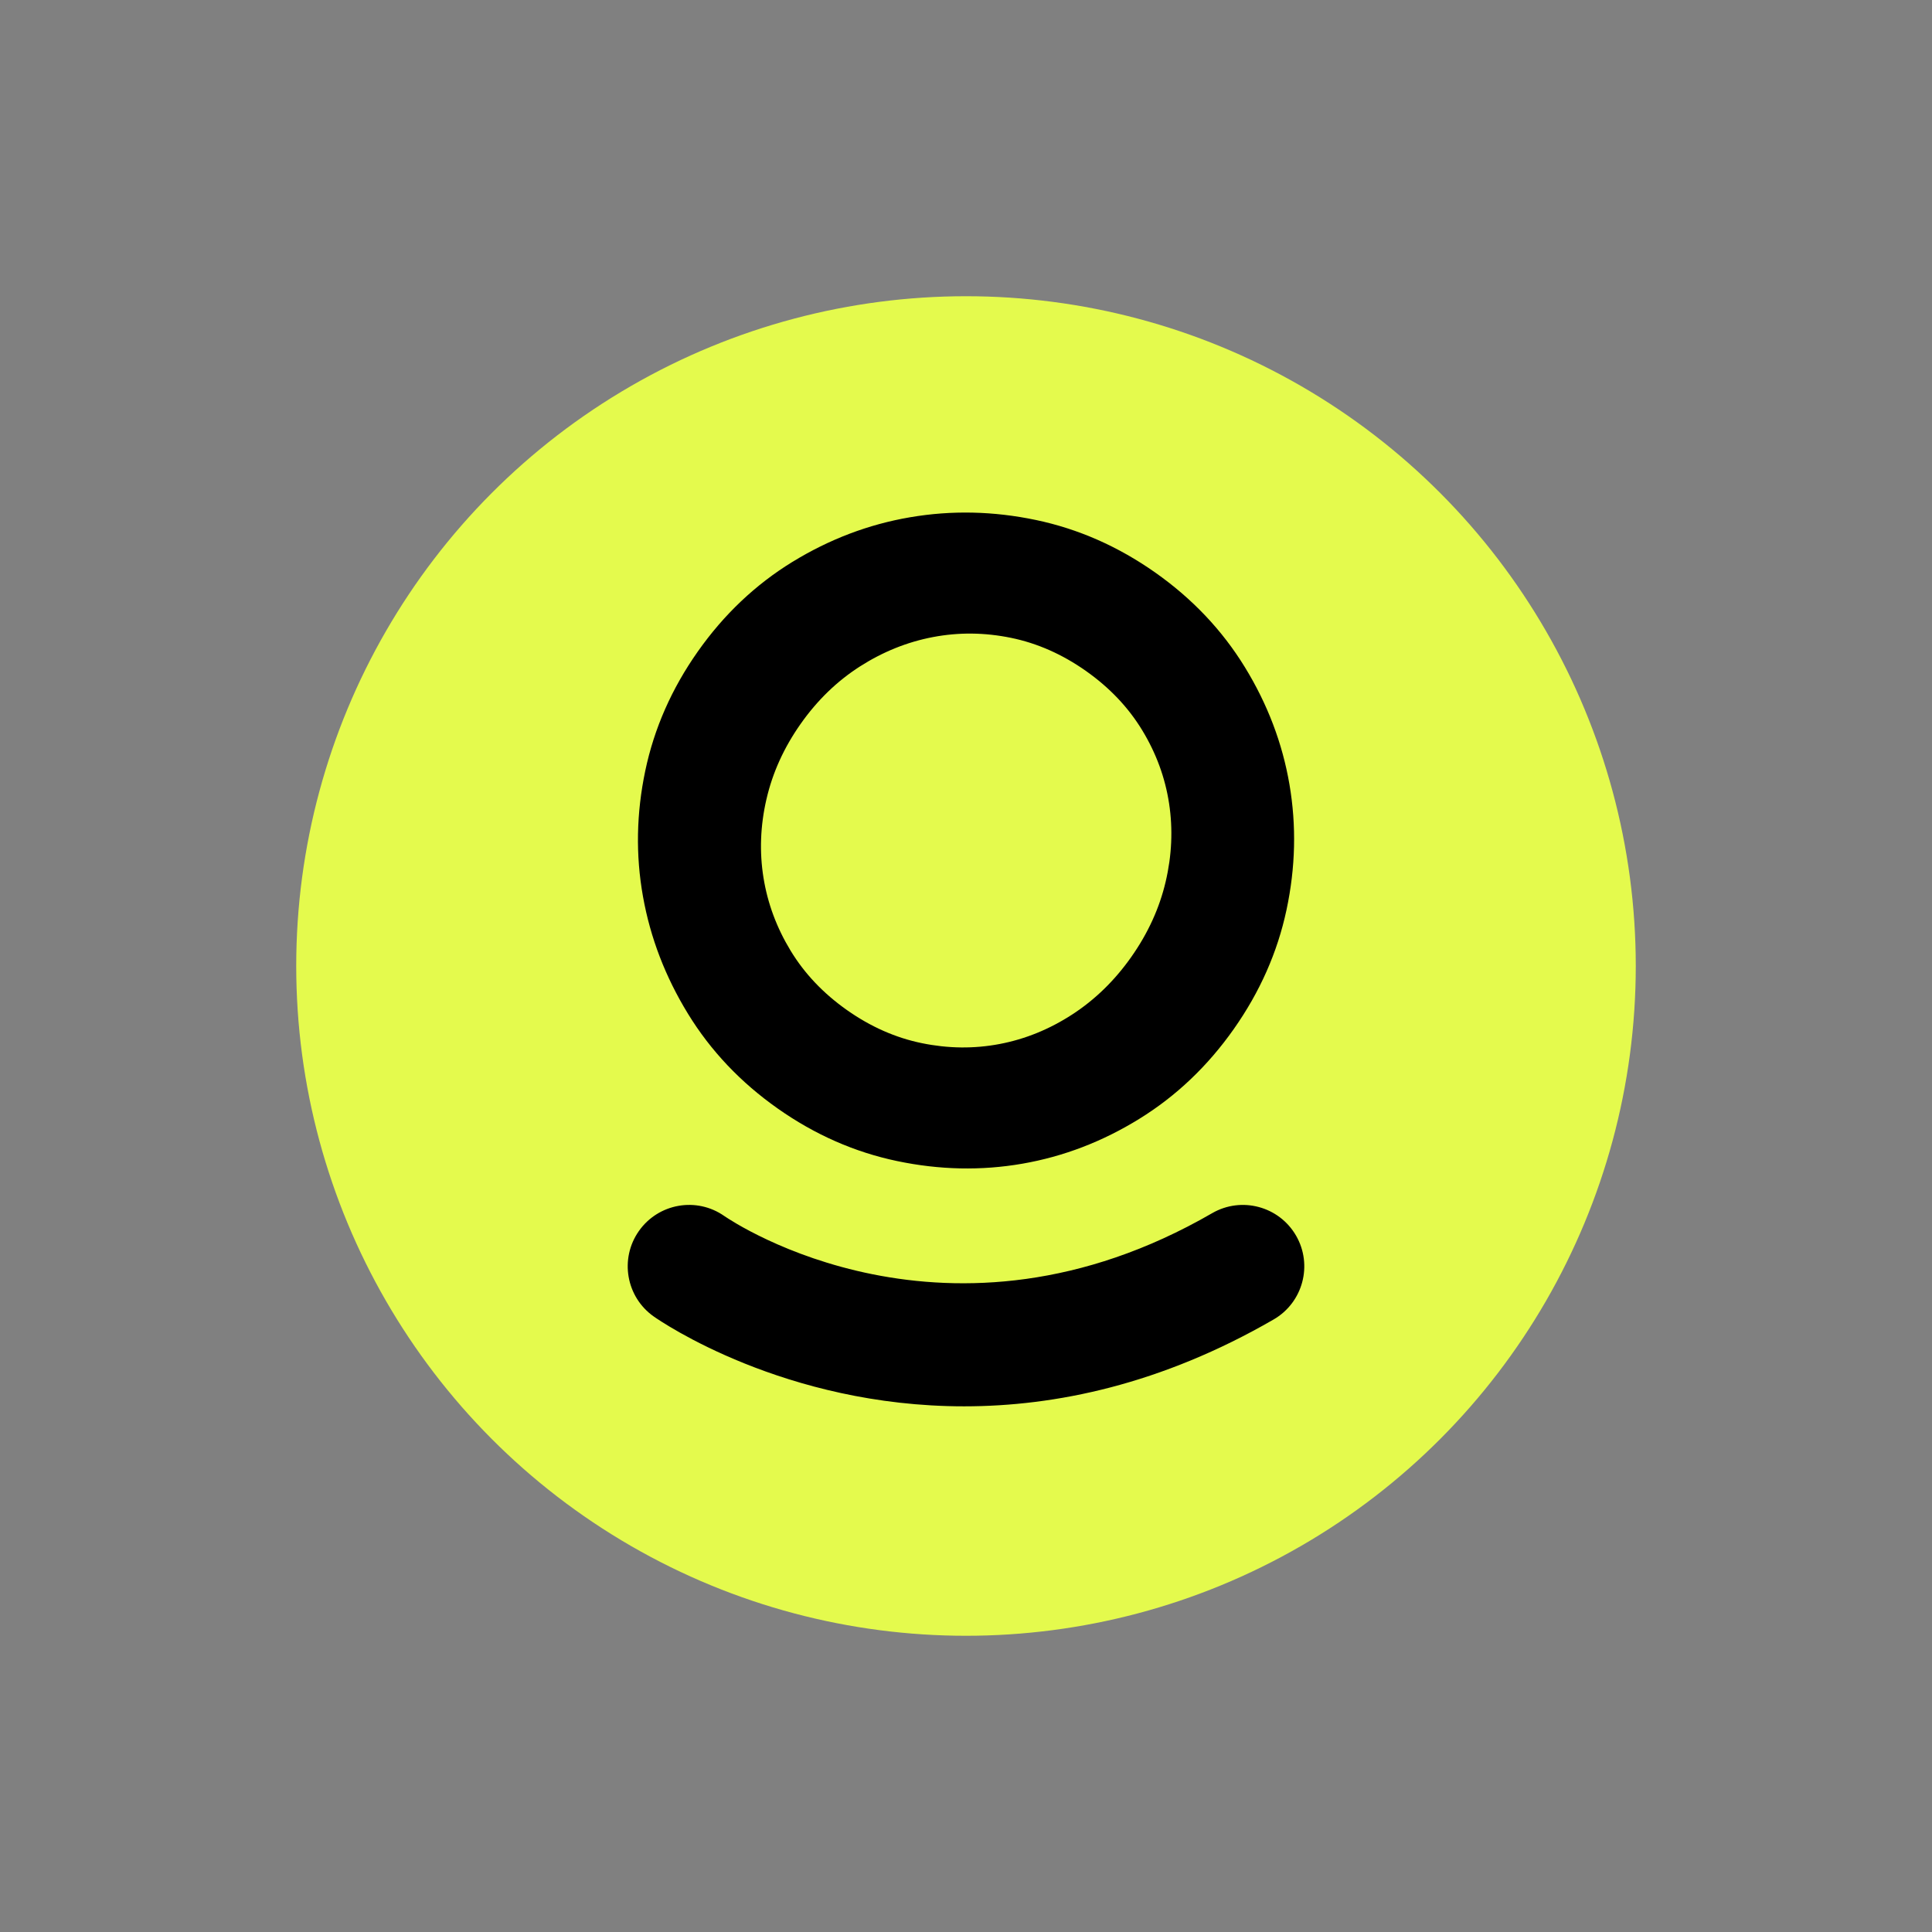
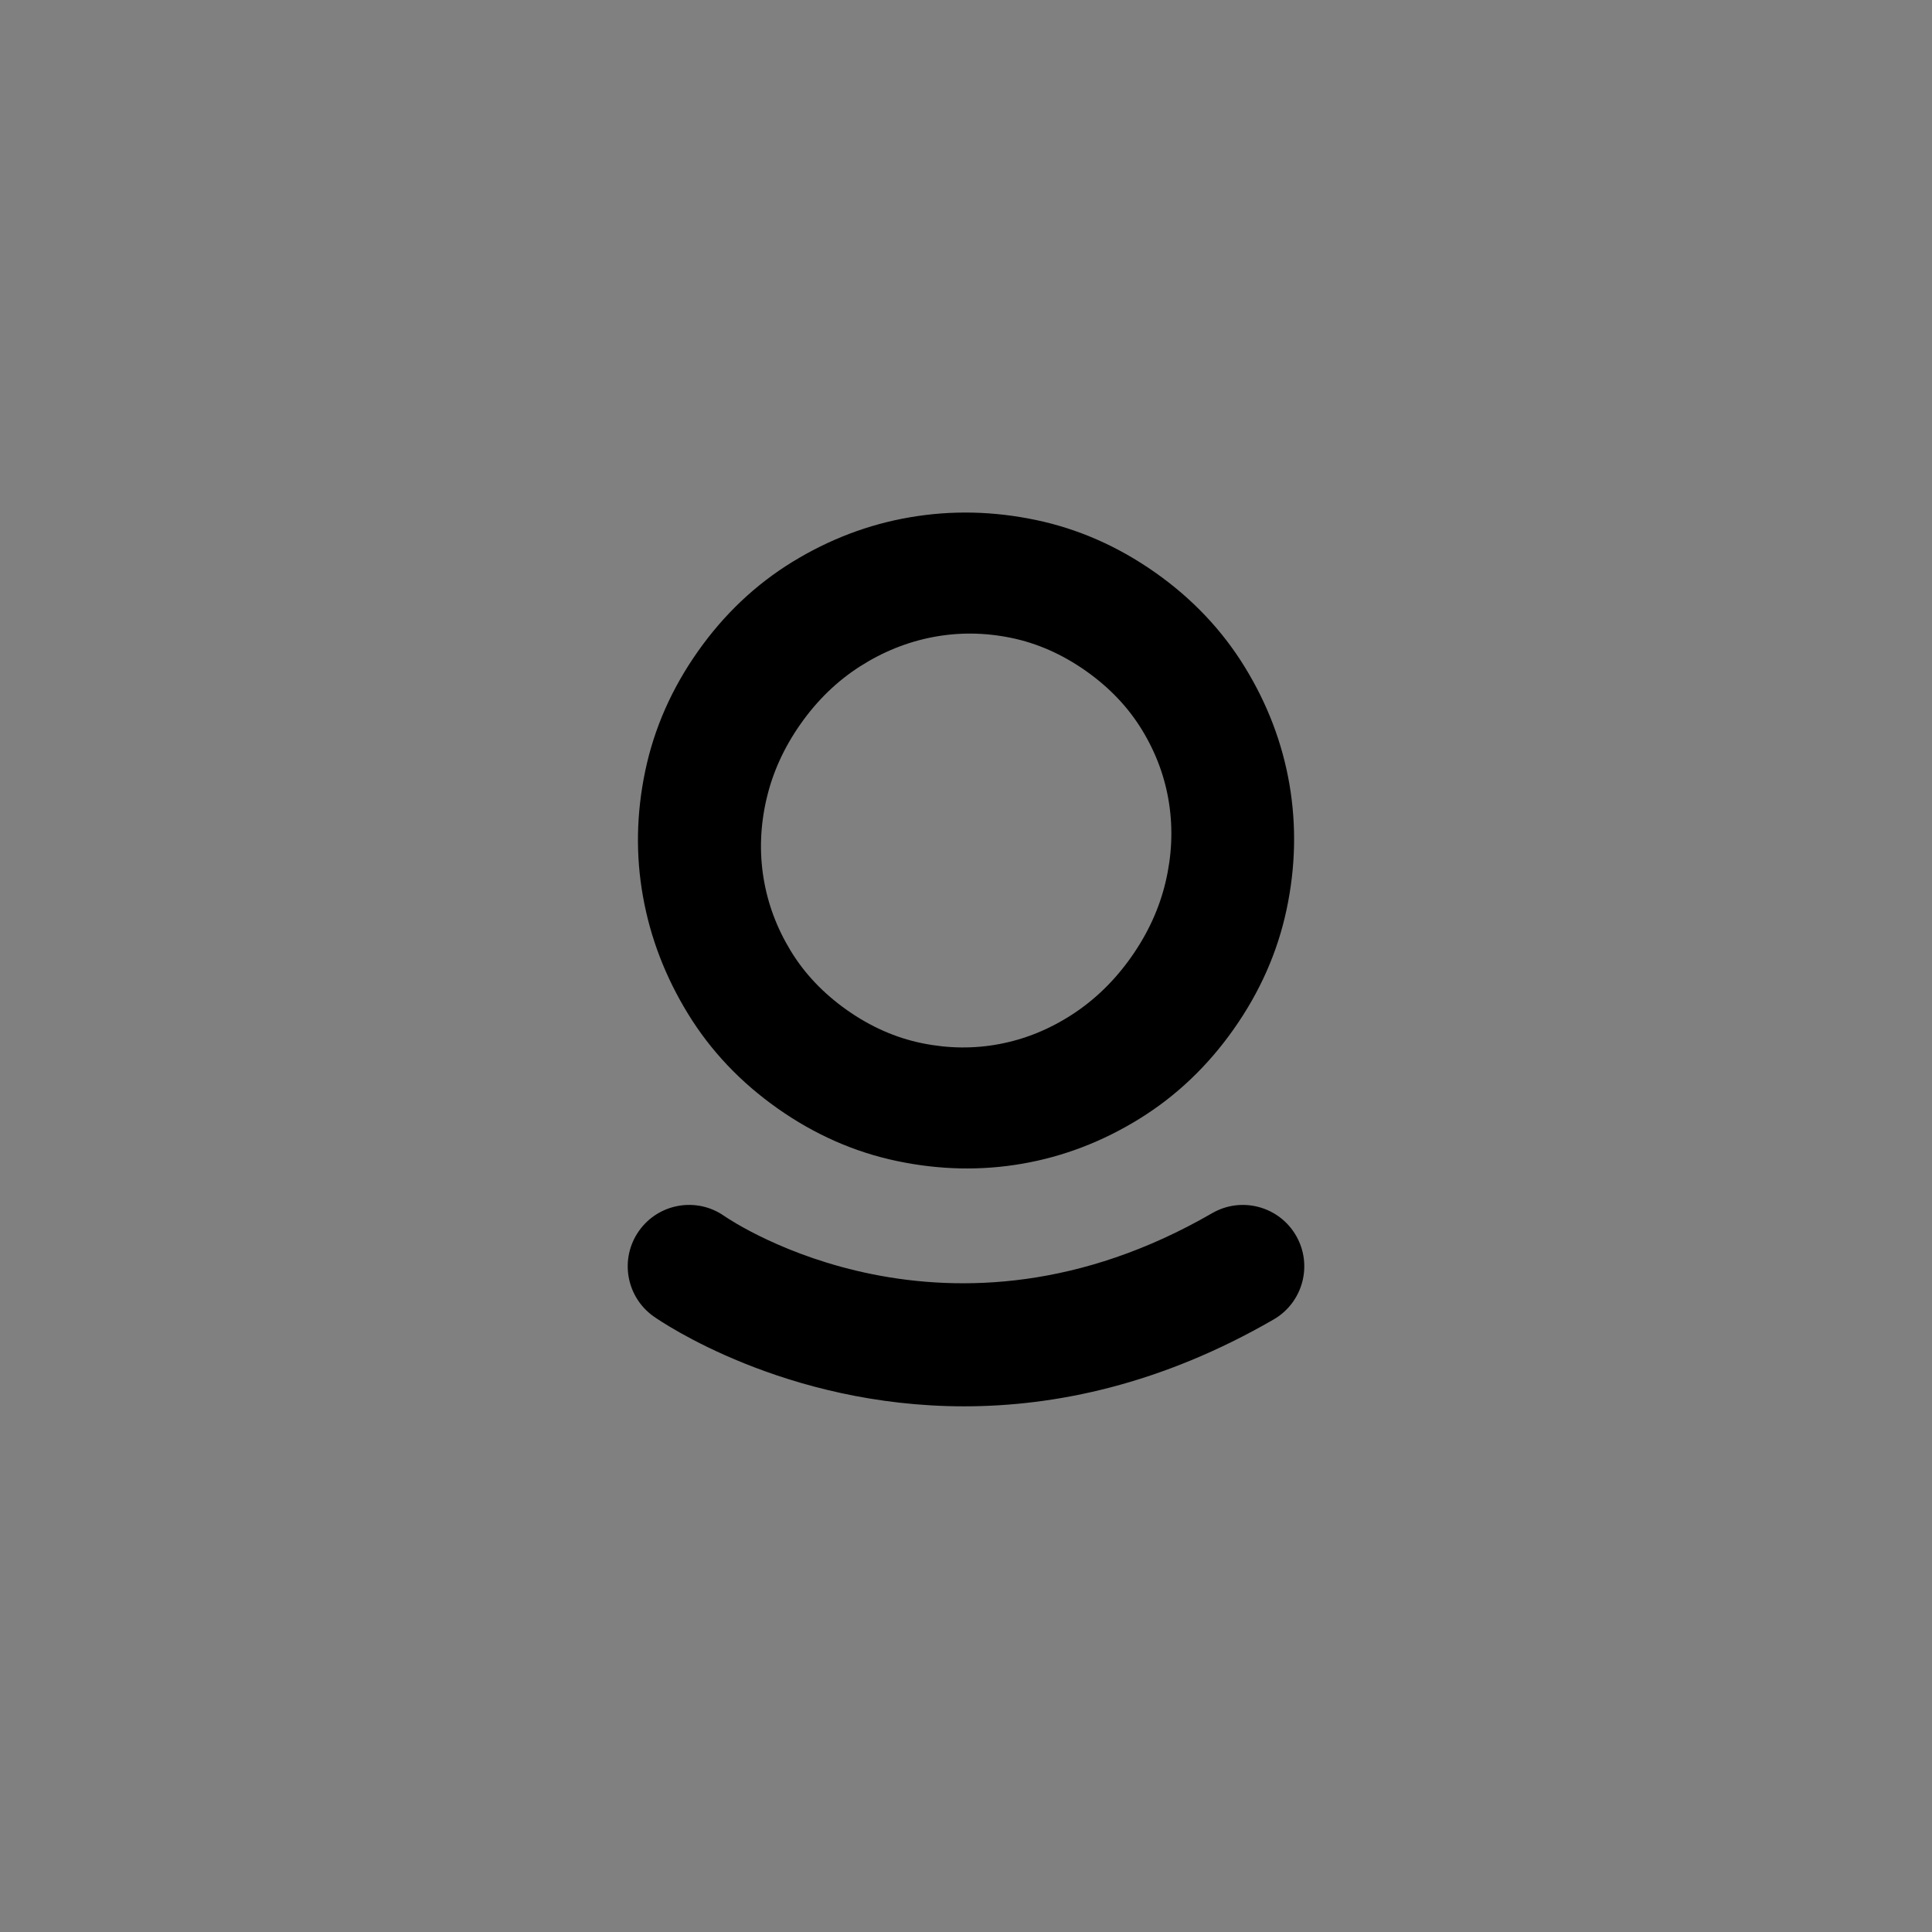
<svg xmlns="http://www.w3.org/2000/svg" id="Capa_1" data-name="Capa 1" viewBox="0 0 800 800">
  <rect x="0" y="0" width="800" height="800" fill="#808080" stroke="none" />
  <defs>
    <style>
      .cls-1 {
        fill: #e4fa4d;
      }
    </style>
  </defs>
-   <circle class="cls-1" cx="400" cy="400" r="277.34" />
  <g>
-     <path d="M328.11,232.68c15.3-9.39,31.54-15.56,48.72-18.49,17.18-2.94,34.55-2.56,52.13,1.13,17.57,3.69,34.03,10.94,49.39,21.75,15.35,10.81,27.72,23.87,37.12,39.18,9.39,15.31,15.55,31.5,18.47,48.59,2.92,17.09,2.51,34.41-1.23,51.94-3.74,17.54-11.02,33.98-21.83,49.33-10.81,15.35-23.85,27.74-39.1,37.17-15.25,9.43-31.4,15.62-48.44,18.58-17.04,2.96-34.35,2.59-51.92-1.1-17.58-3.69-34.04-10.94-49.39-21.75-15.35-10.81-27.73-23.87-37.12-39.18-9.39-15.3-15.62-31.51-18.67-48.63-3.06-17.11-2.74-34.46,.95-52.03,3.69-17.58,10.94-34.03,21.76-49.39,10.81-15.35,23.87-27.72,39.18-37.12Zm-10.75,98.28c-2.53,10.99-2.93,21.81-1.22,32.46,1.71,10.65,5.46,20.73,11.23,30.23,5.77,9.51,13.56,17.71,23.35,24.61,9.8,6.9,20.14,11.47,31.04,13.7,10.89,2.23,21.61,2.35,32.17,.34,10.55-2.01,20.56-6.07,30-12.19,9.44-6.12,17.62-14.07,24.52-23.87,6.9-9.8,11.64-20.17,14.22-31.13,2.57-10.95,3.05-21.76,1.42-32.43-1.63-10.67-5.33-20.75-11.1-30.26-5.77-9.51-13.56-17.71-23.35-24.61-9.8-6.9-20.14-11.47-31.03-13.7-10.89-2.23-21.66-2.34-32.3-.31-10.64,2.02-20.71,6.08-30.21,12.15-9.5,6.08-17.7,14.02-24.59,23.82-6.9,9.8-11.62,20.19-14.14,31.18Z" />
+     <path d="M328.11,232.68c15.3-9.39,31.54-15.56,48.72-18.49,17.18-2.94,34.55-2.56,52.13,1.13,17.57,3.69,34.03,10.94,49.39,21.75,15.35,10.81,27.72,23.87,37.12,39.18,9.39,15.31,15.55,31.5,18.47,48.59,2.92,17.09,2.51,34.41-1.23,51.94-3.74,17.54-11.02,33.98-21.83,49.33-10.81,15.35-23.85,27.74-39.1,37.17-15.25,9.43-31.4,15.62-48.44,18.58-17.04,2.96-34.35,2.59-51.92-1.1-17.58-3.69-34.04-10.94-49.39-21.75-15.35-10.81-27.73-23.87-37.12-39.18-9.39-15.3-15.62-31.51-18.67-48.63-3.06-17.11-2.74-34.46,.95-52.03,3.69-17.58,10.94-34.03,21.76-49.39,10.81-15.35,23.87-27.72,39.18-37.12Zm-10.75,98.28c-2.53,10.99-2.93,21.81-1.22,32.46,1.71,10.65,5.46,20.73,11.23,30.23,5.77,9.51,13.56,17.71,23.35,24.61,9.8,6.9,20.14,11.47,31.04,13.7,10.89,2.23,21.61,2.35,32.17,.34,10.55-2.01,20.56-6.07,30-12.19,9.44-6.12,17.62-14.07,24.52-23.87,6.9-9.8,11.64-20.17,14.22-31.13,2.57-10.95,3.05-21.76,1.42-32.43-1.63-10.67-5.33-20.75-11.1-30.26-5.77-9.51-13.56-17.71-23.35-24.61-9.8-6.9-20.14-11.47-31.03-13.7-10.89-2.23-21.66-2.34-32.3-.31-10.64,2.02-20.71,6.08-30.21,12.15-9.5,6.08-17.7,14.02-24.59,23.82-6.9,9.8-11.62,20.19-14.14,31.18" />
    <path d="M399.21,582.33c-74.33,0-125.32-34.96-128.48-37.18-11.49-8.07-14.25-23.93-6.18-35.41,8.07-11.47,23.87-14.25,35.34-6.23,4.07,2.8,92.76,62.02,202.04-1.16,12.14-7.02,27.7-2.87,34.73,9.29,7.03,12.15,2.87,27.7-9.29,34.73-46.59,26.93-90.39,35.96-128.16,35.96Z" />
  </g>
</svg>